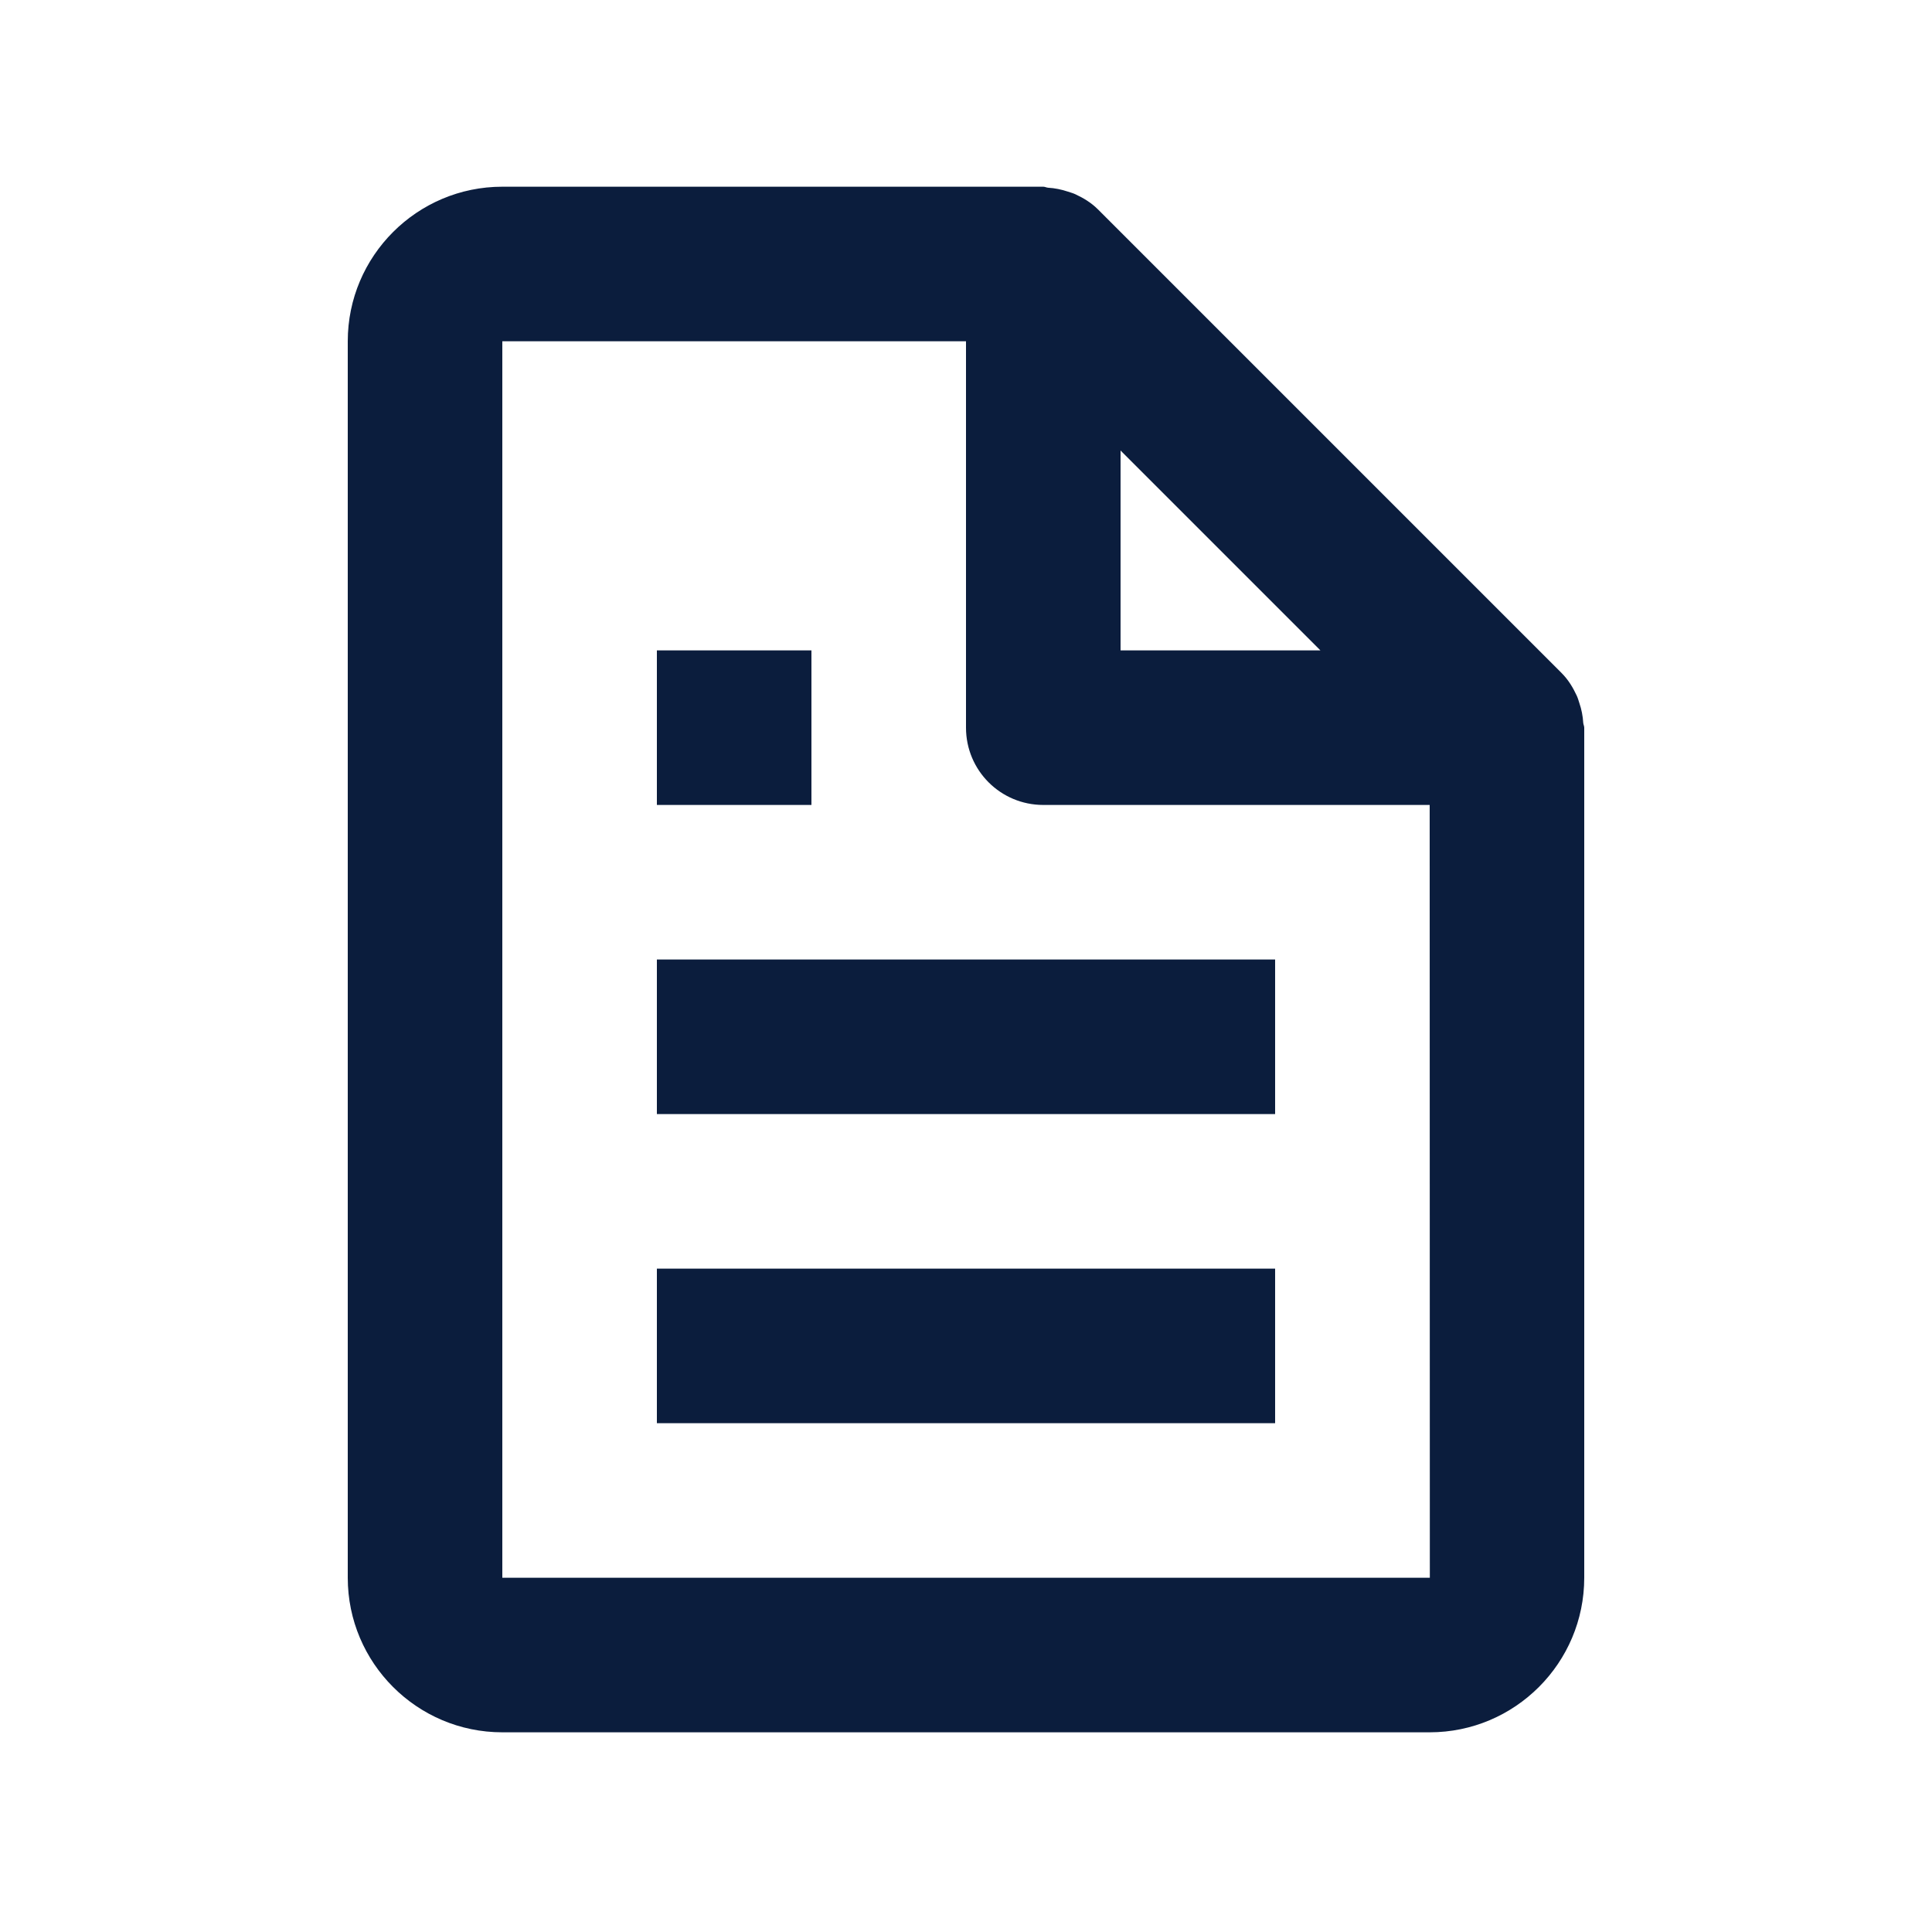
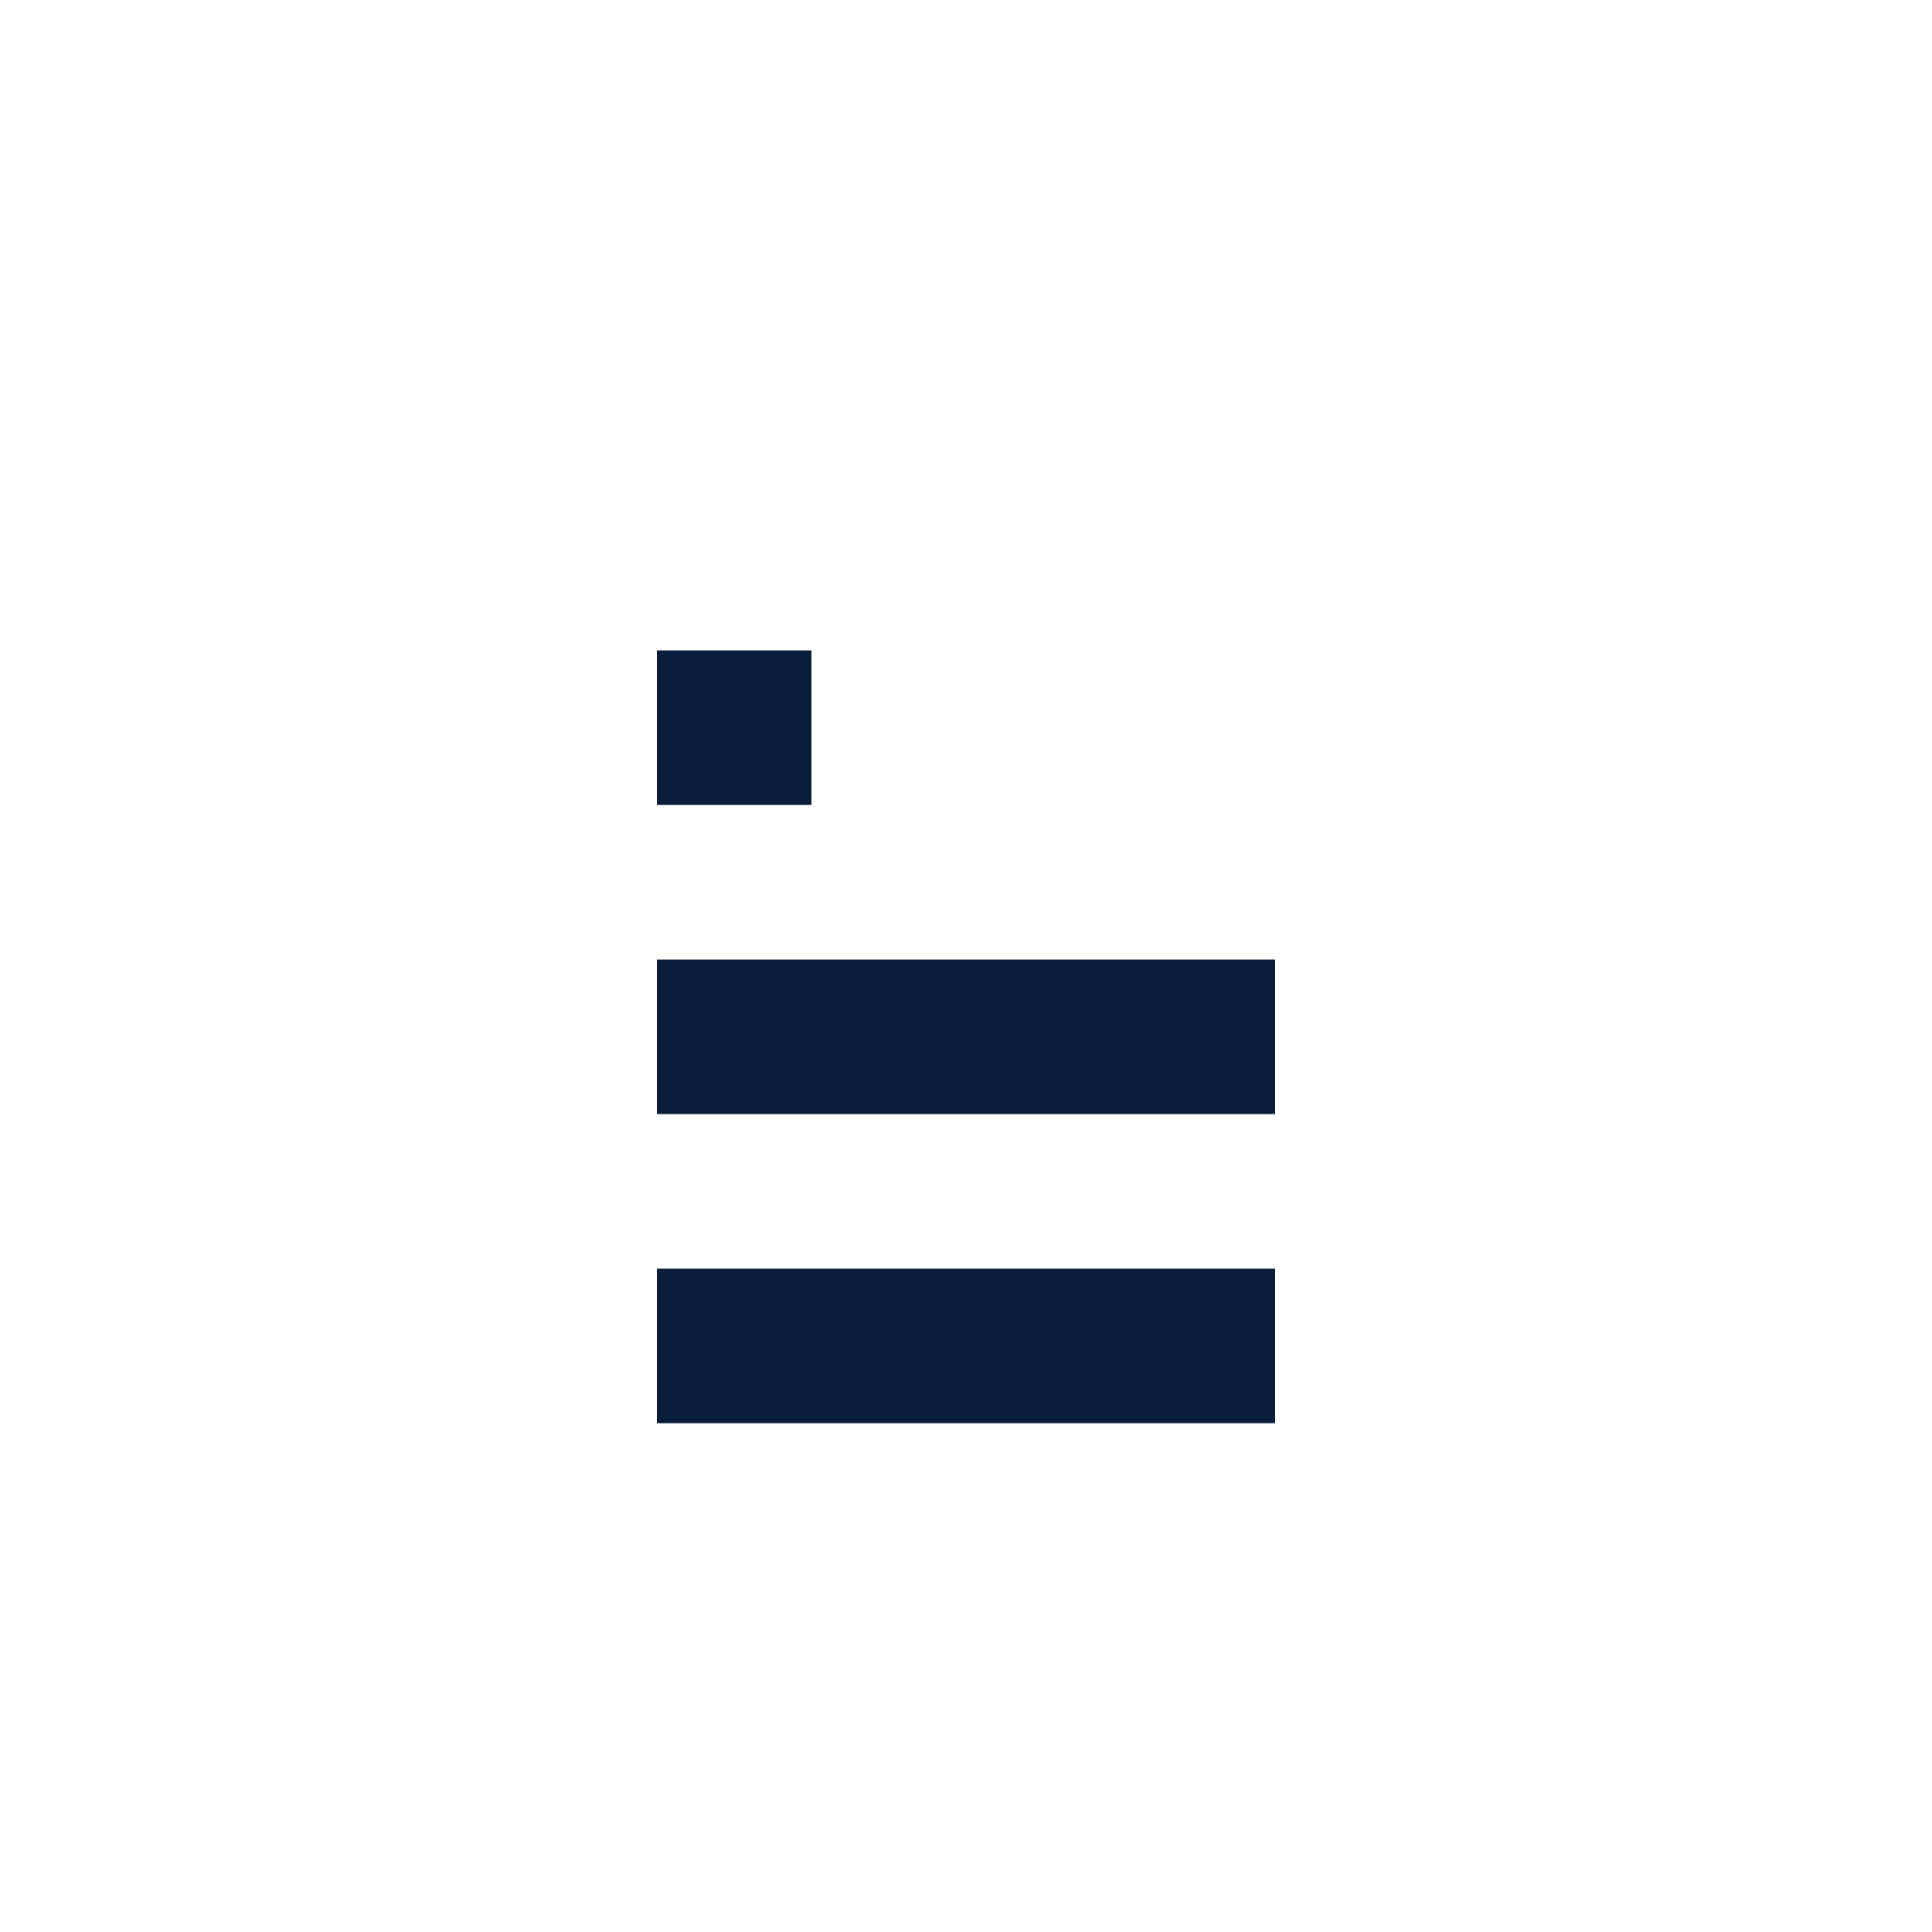
<svg xmlns="http://www.w3.org/2000/svg" width="50" height="50" viewBox="0 0 50 50" fill="none">
-   <path d="M40.806 18.004C40.708 17.792 40.586 17.59 40.414 17.418L28.414 5.418C28.242 5.246 28.04 5.124 27.828 5.026C27.768 4.998 27.704 4.982 27.64 4.96C27.472 4.904 27.3 4.868 27.122 4.858C27.08 4.854 27.042 4.832 27 4.832H13C10.794 4.832 9 6.626 9 8.832V40.832C9 43.038 10.794 44.832 13 44.832H37C39.206 44.832 41 43.038 41 40.832V18.832C41 18.79 40.978 18.752 40.974 18.708C40.964 18.53 40.93 18.358 40.872 18.19C40.852 18.126 40.834 18.064 40.806 18.004ZM34.172 16.832H29V11.66L34.172 16.832ZM13 40.832V8.832H25V18.832C25 19.938 25.894 20.832 27 20.832H37L37.004 40.832H13Z" fill="#0B1D3D" />
  <path d="M17 24.832H33V28.832H17V24.832ZM17 32.832H33V36.832H17V32.832ZM17 16.832H21V20.832H17V16.832Z" fill="#0B1D3D" />
</svg>